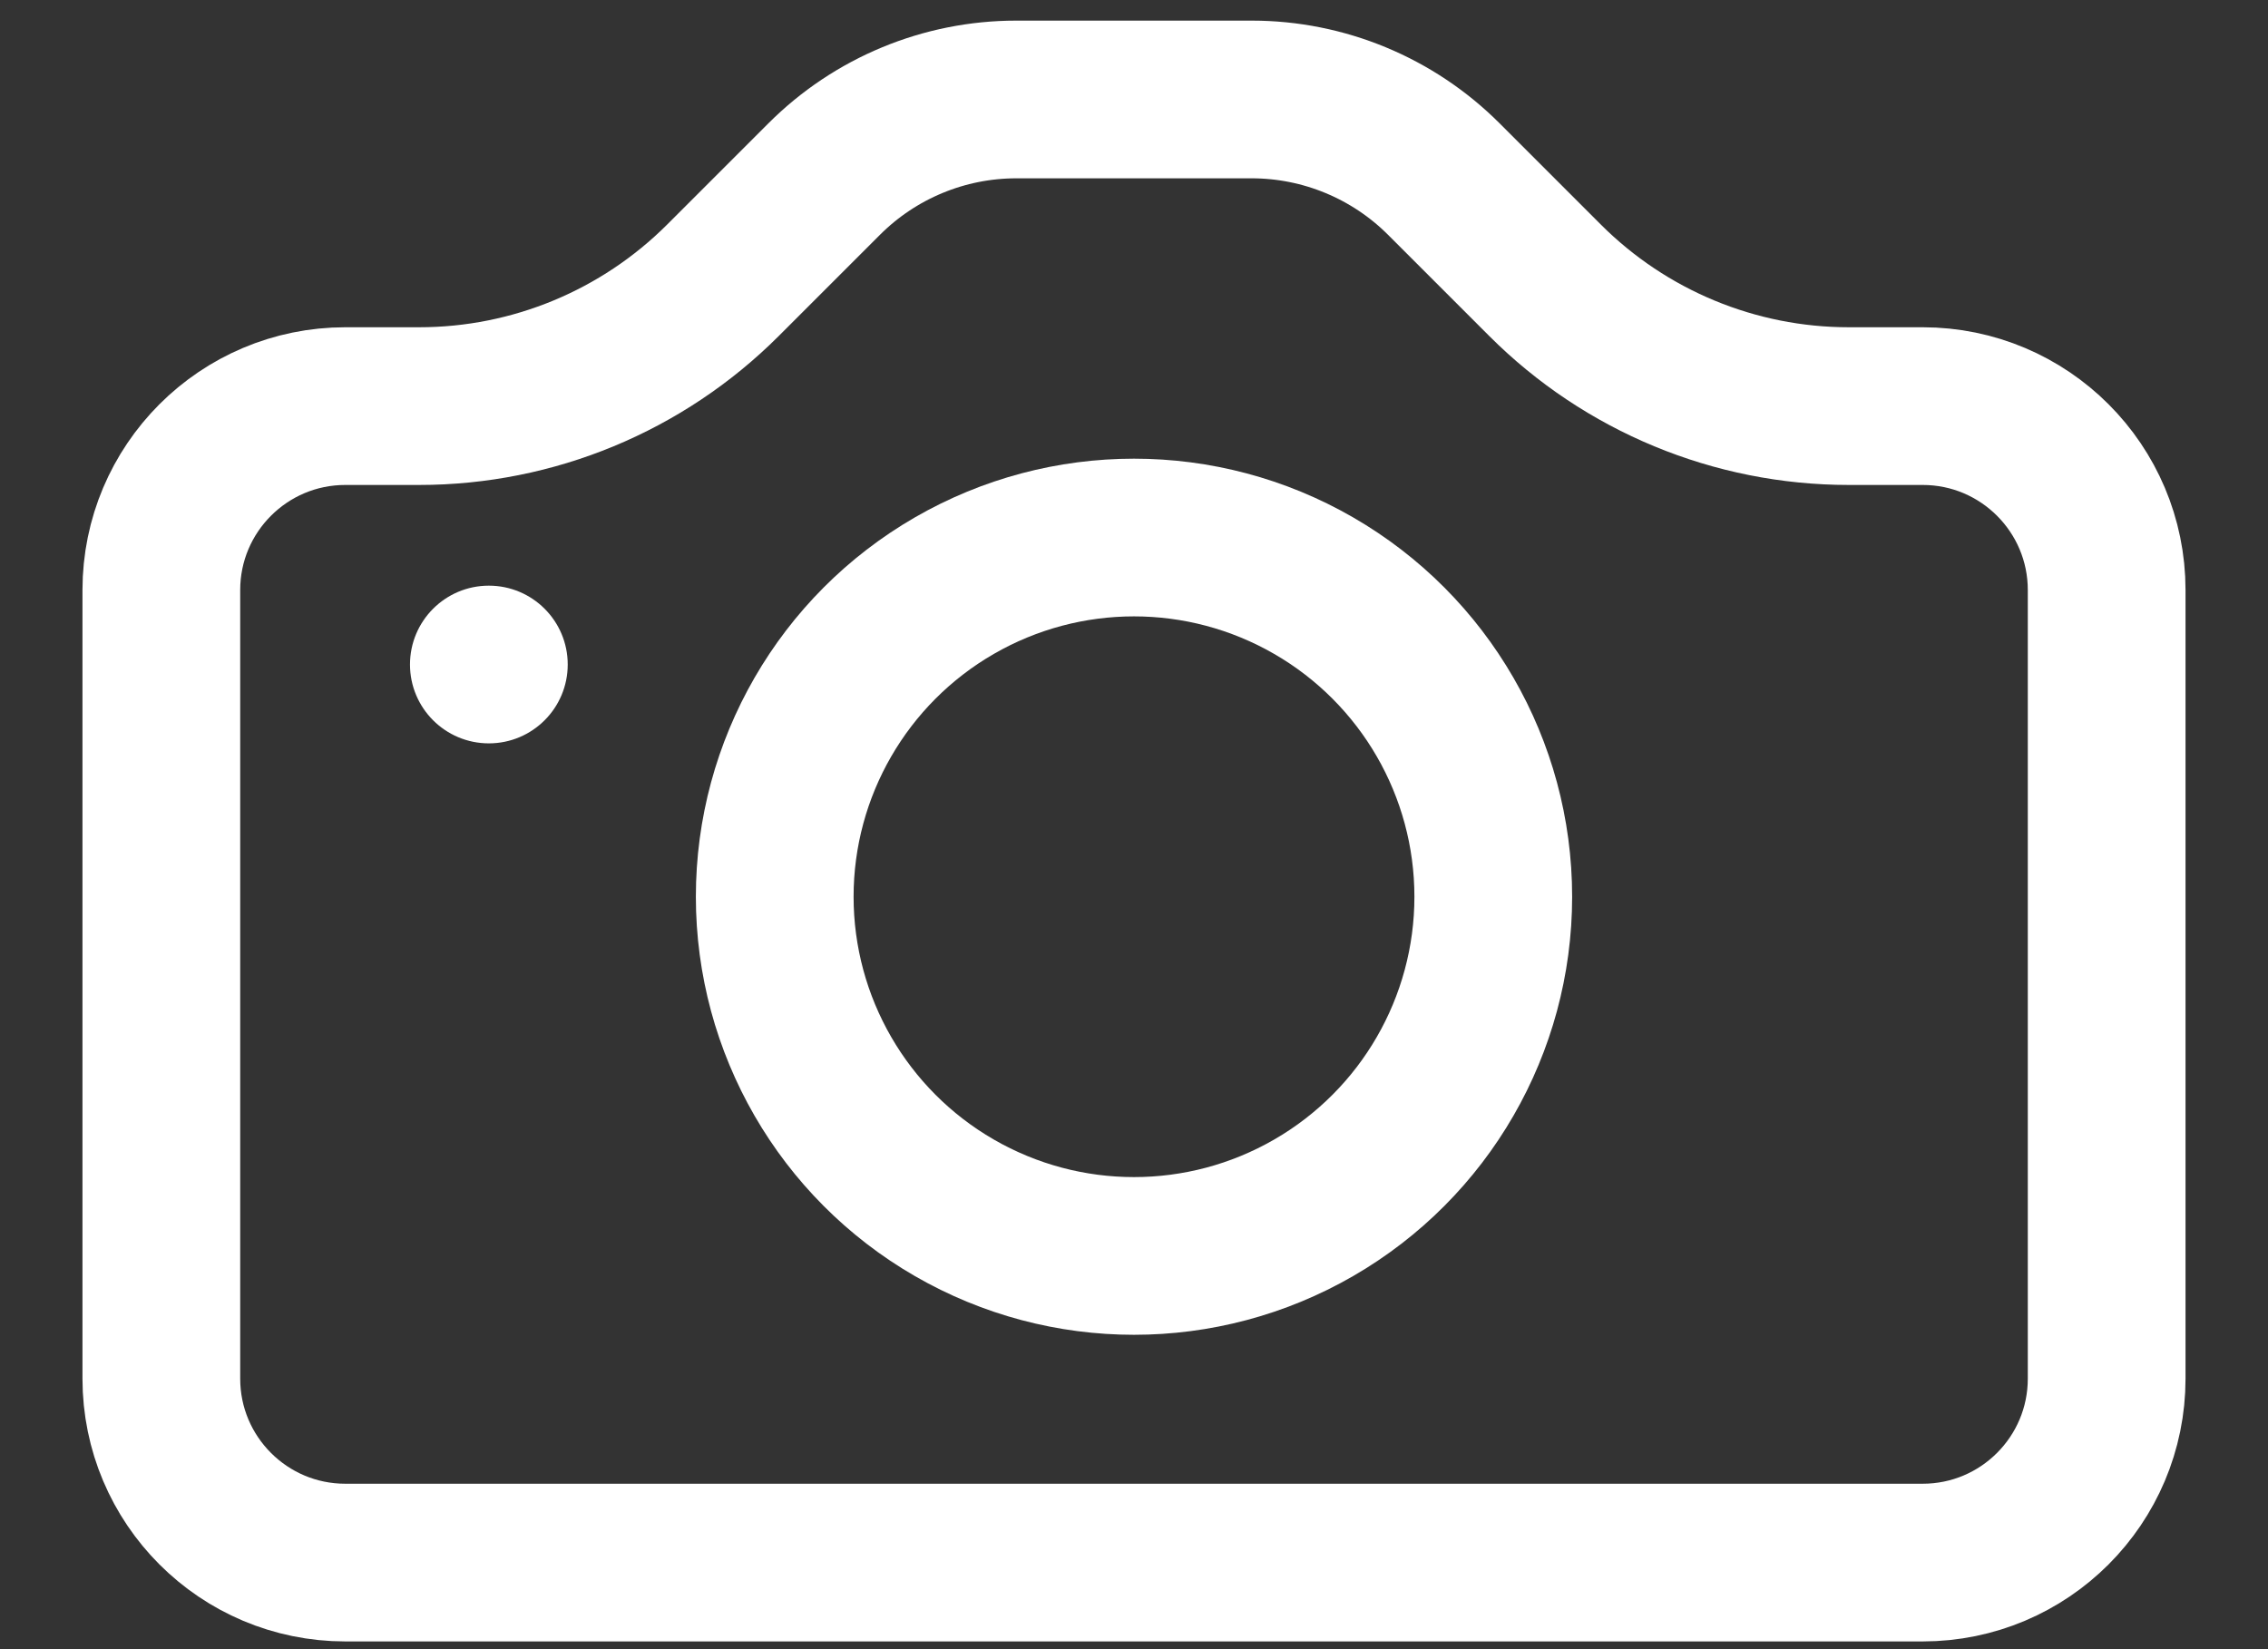
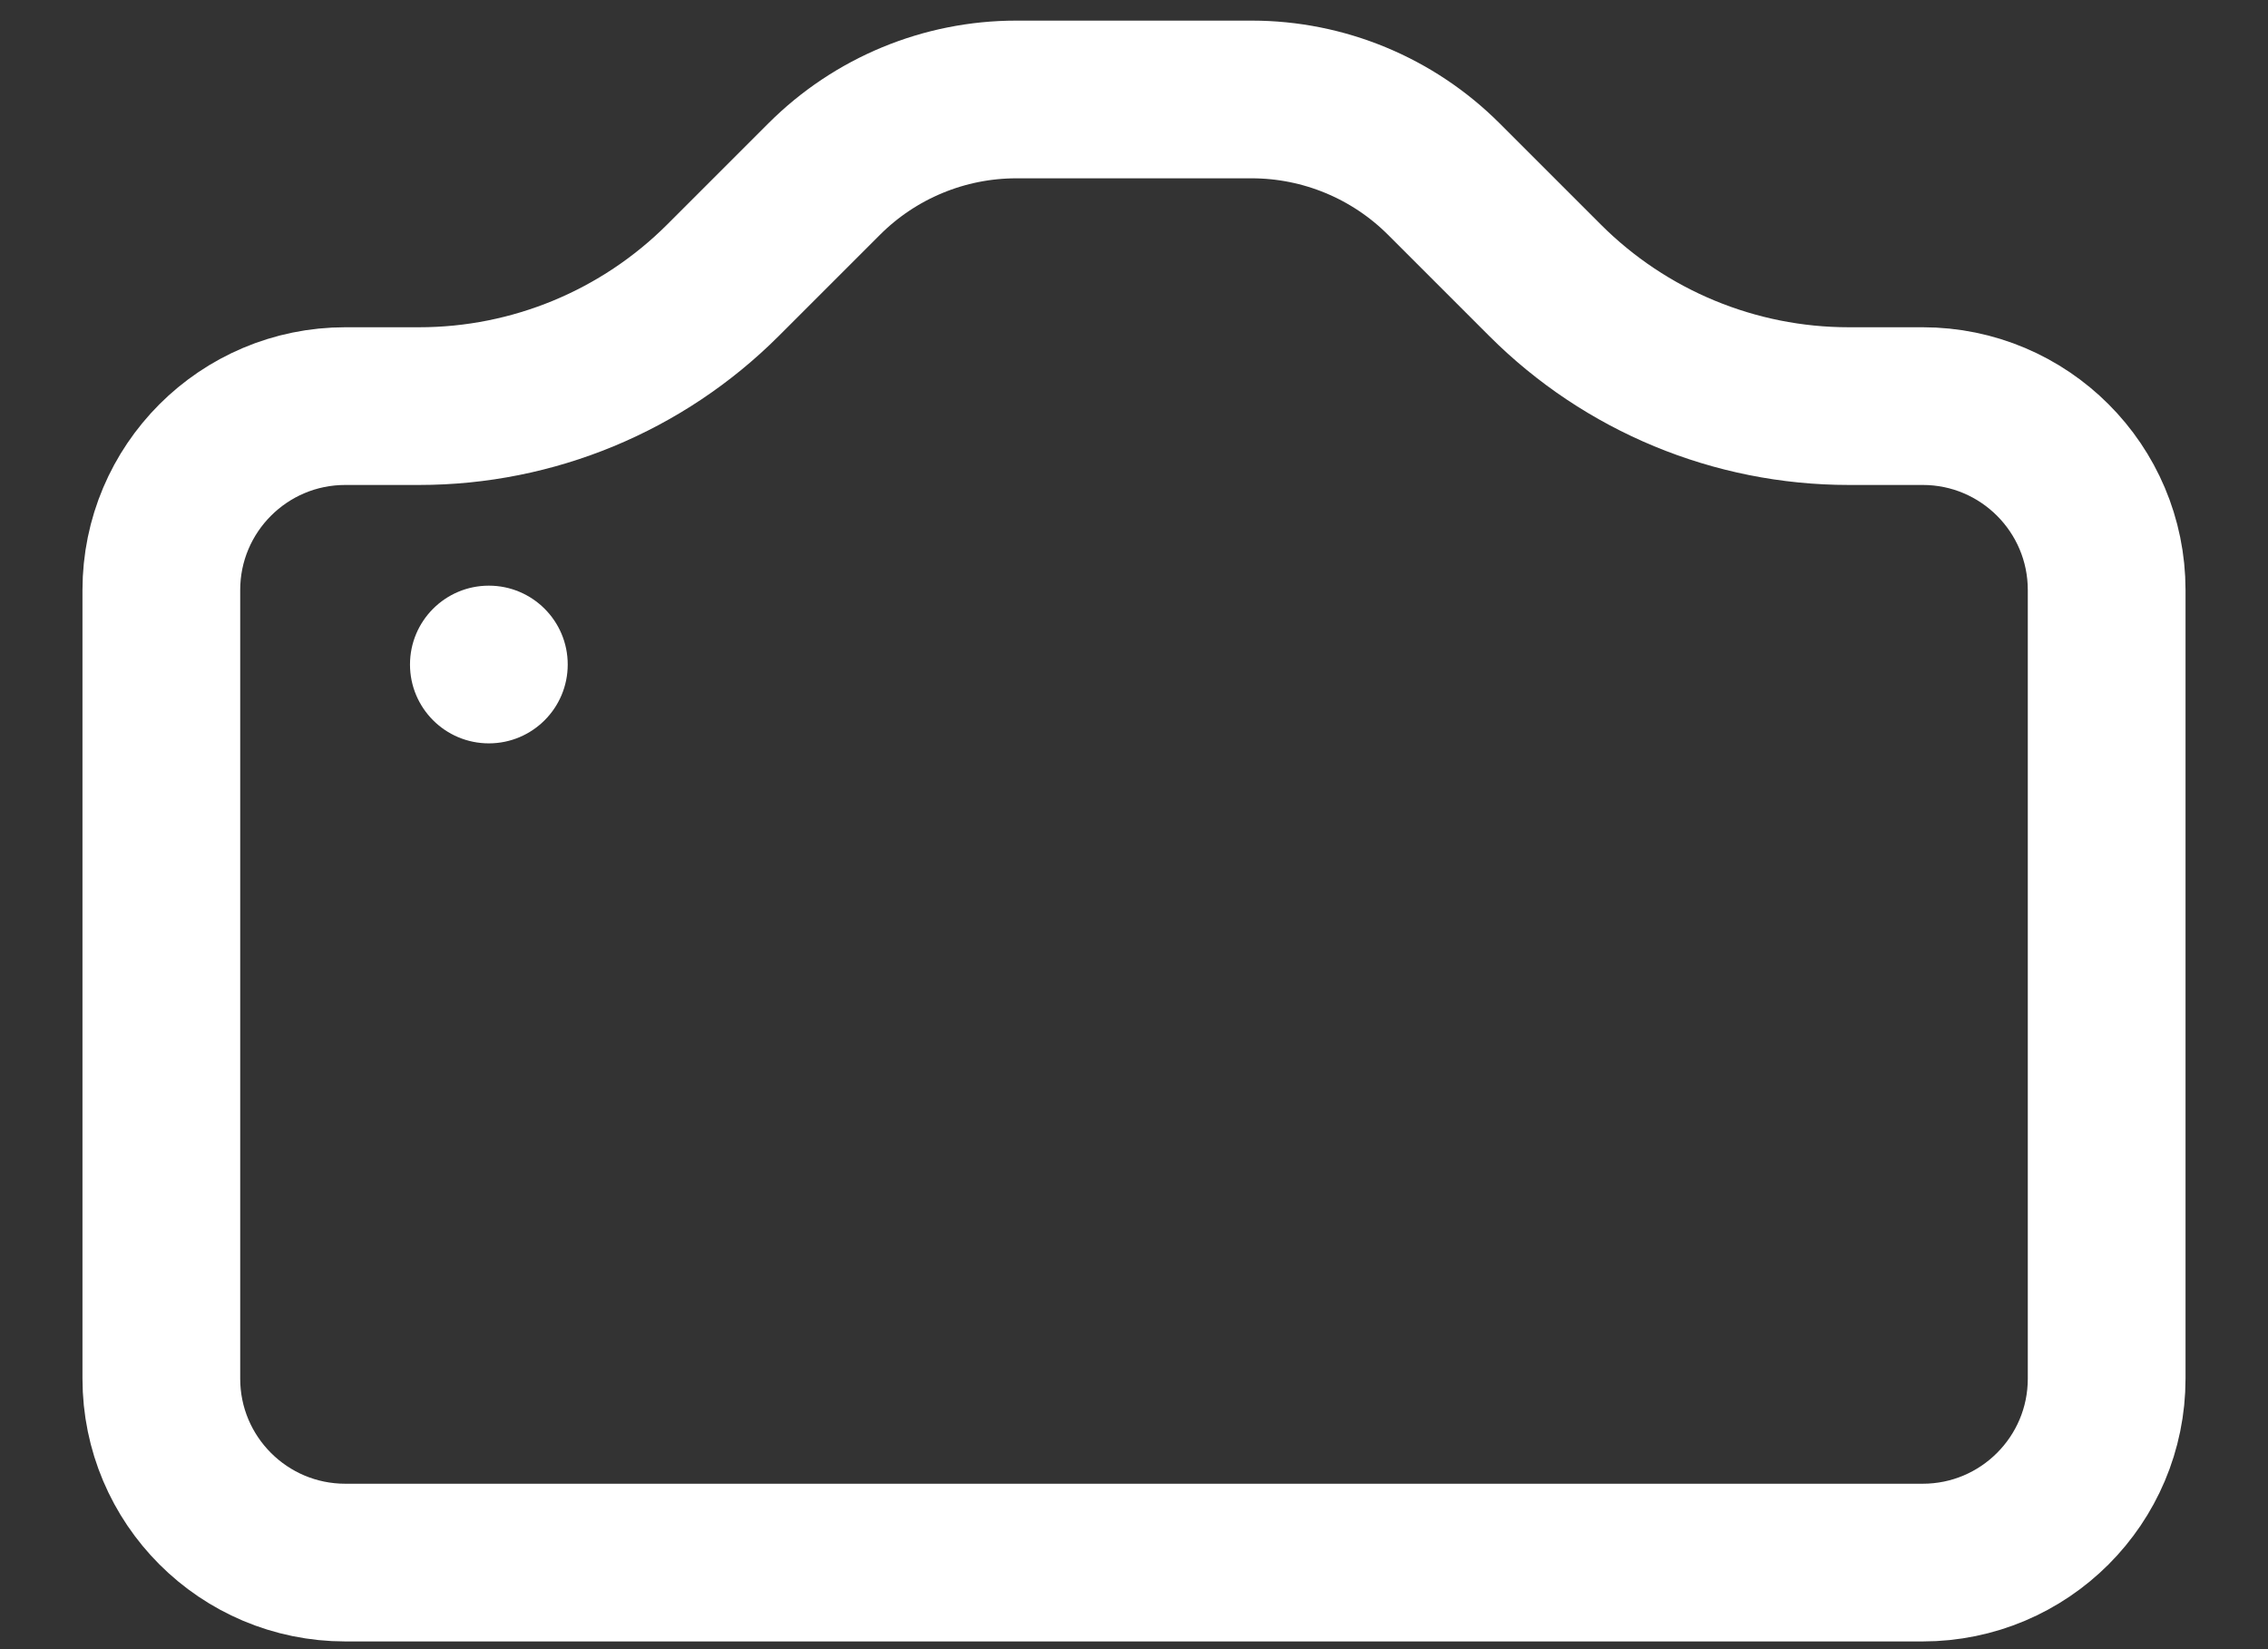
<svg xmlns="http://www.w3.org/2000/svg" width="22" height="16" viewBox="0 0 22 16" fill="none">
  <rect x="0" y="0" width="22" height="16" fill="#333333" stroke="none" />
  <path d="M1.565 13.375V5.725C1.565 4.739 2.364 3.94 3.35 3.94H4.066C5.171 3.94 6.23 3.501 7.012 2.72L7.995 1.737C8.489 1.243 9.159 0.965 9.858 0.965H12.142C12.84 0.965 13.511 1.243 14.005 1.737L14.988 2.72C15.769 3.501 16.828 3.94 17.933 3.94H18.65C19.636 3.94 20.435 4.739 20.435 5.725V13.375C20.435 14.361 19.636 15.16 18.65 15.16H3.35C2.364 15.16 1.565 14.361 1.565 13.375Z" stroke="white" stroke-width="1.53" stroke-linecap="round" stroke-linejoin="round" />
-   <circle cx="11" cy="8.7" r="3.485" stroke="white" stroke-width="1.53" />
  <circle cx="4.742" cy="6.447" r="0.765" fill="white" />
</svg>